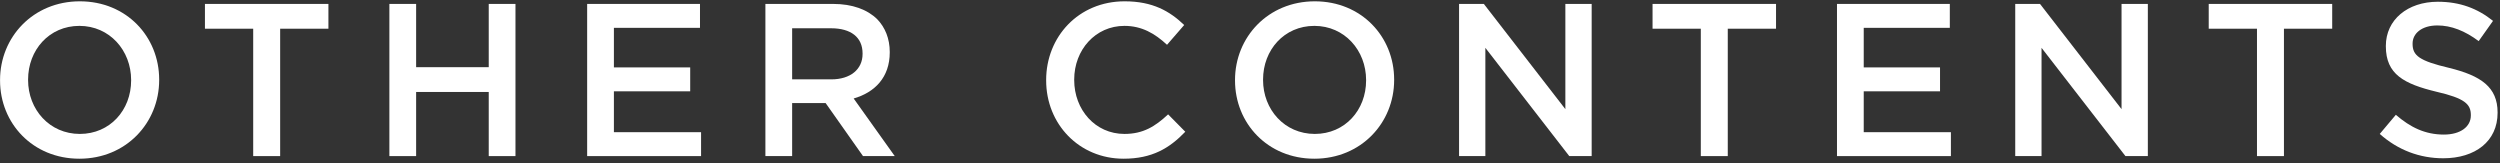
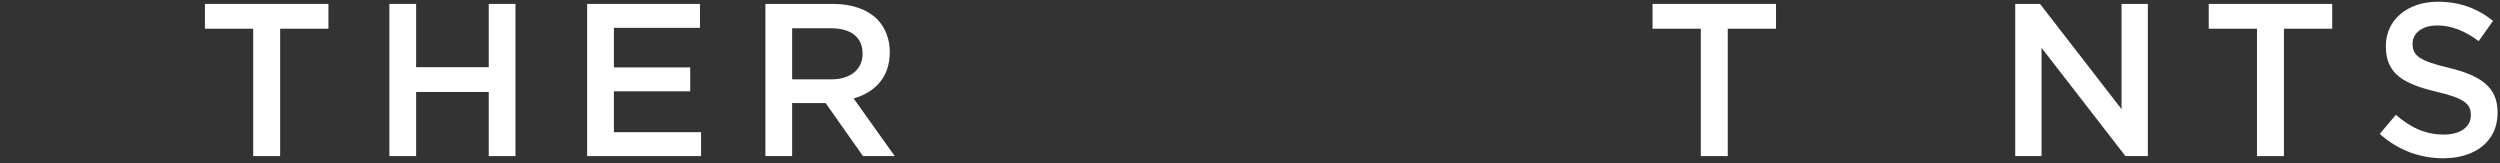
<svg xmlns="http://www.w3.org/2000/svg" width="460" height="30" viewBox="0 0 460 30" fill="none">
  <rect x="0" y="0" width="460" height="30" fill="#333333" stroke="none" />
-   <path d="M14.608 29.202C23.208 29.202 29.288 22.602 29.288 14.722V14.642C29.288 6.762 23.288 0.242 14.688 0.242C6.088 0.242 0.008 6.842 0.008 14.722V14.802C0.008 22.682 6.008 29.202 14.608 29.202ZM14.688 24.642C9.128 24.642 5.168 20.162 5.168 14.722V14.642C5.168 9.202 9.048 4.762 14.608 4.762C20.168 4.762 24.128 9.282 24.128 14.722V14.802C24.128 20.242 20.248 24.642 14.688 24.642Z" fill="white" />
  <path d="M46.589 28.722H51.549V5.282H60.429V0.722H37.709V5.282H46.589V28.722Z" fill="white" />
  <path d="M71.647 28.722H76.567V16.922H89.927V28.722H94.847V0.722H89.927V12.362H76.567V0.722H71.647V28.722Z" fill="white" />
  <path d="M108.037 28.722H128.997V24.322H112.957V16.802H126.997V12.402H112.957V5.122H128.797V0.722H108.037V28.722Z" fill="white" />
  <path d="M140.834 28.722H145.754V18.962H151.914L158.794 28.722H164.634L157.074 18.122C160.954 17.002 163.714 14.242 163.714 9.642V9.562C163.714 7.122 162.874 5.042 161.394 3.522C159.594 1.762 156.834 0.722 153.314 0.722H140.834V28.722ZM145.754 14.602V5.202H152.914C156.554 5.202 158.714 6.842 158.714 9.842V9.922C158.714 12.762 156.474 14.602 152.954 14.602H145.754Z" fill="white" />
-   <path d="M206.733 29.202C211.973 29.202 215.173 27.282 218.093 24.242L214.933 21.042C212.533 23.282 210.333 24.642 206.893 24.642C201.533 24.642 197.653 20.202 197.653 14.722V14.642C197.653 9.162 201.573 4.762 206.893 4.762C210.093 4.762 212.493 6.162 214.733 8.242L217.893 4.602C215.213 2.042 212.093 0.242 206.933 0.242C198.453 0.242 192.493 6.762 192.493 14.722V14.802C192.493 22.842 198.573 29.202 206.733 29.202Z" fill="white" />
-   <path d="M241.843 29.202C250.443 29.202 256.523 22.602 256.523 14.722V14.642C256.523 6.762 250.523 0.242 241.923 0.242C233.323 0.242 227.243 6.842 227.243 14.722V14.802C227.243 22.682 233.243 29.202 241.843 29.202ZM241.923 24.642C236.363 24.642 232.403 20.162 232.403 14.722V14.642C232.403 9.202 236.283 4.762 241.843 4.762C247.403 4.762 251.363 9.282 251.363 14.722V14.802C251.363 20.242 247.483 24.642 241.923 24.642Z" fill="white" />
-   <path d="M268.467 28.722H273.307V8.802L288.747 28.722H292.867V0.722H288.027V20.082L273.027 0.722H268.467V28.722Z" fill="white" />
  <path d="M312.949 28.722H317.909V5.282H326.789V0.722H304.069V5.282H312.949V28.722Z" fill="white" />
-   <path d="M338.006 28.722H358.966V24.322H342.926V16.802H356.966V12.402H342.926V5.122H358.766V0.722H338.006V28.722Z" fill="white" />
  <path d="M370.803 28.722H375.643V8.802L391.083 28.722H395.203V0.722H390.363V20.082L375.363 0.722H370.803V28.722Z" fill="white" />
  <path d="M415.285 28.722H420.245V5.282H429.125V0.722H406.405V5.282H415.285V28.722Z" fill="white" />
  <path d="M449.556 29.122C455.436 29.122 459.556 26.002 459.556 20.762V20.682C459.556 16.042 456.516 13.922 450.596 12.482C445.196 11.202 443.916 10.242 443.916 8.082V8.002C443.916 6.162 445.596 4.682 448.476 4.682C451.036 4.682 453.556 5.682 456.076 7.562L458.716 3.842C455.876 1.562 452.636 0.322 448.556 0.322C442.996 0.322 438.996 3.642 438.996 8.442V8.522C438.996 13.682 442.356 15.442 448.316 16.882C453.516 18.082 454.636 19.162 454.636 21.162V21.242C454.636 23.322 452.716 24.762 449.676 24.762C446.236 24.762 443.516 23.442 440.836 21.122L437.876 24.642C441.236 27.642 445.276 29.122 449.556 29.122Z" fill="white" />
</svg>